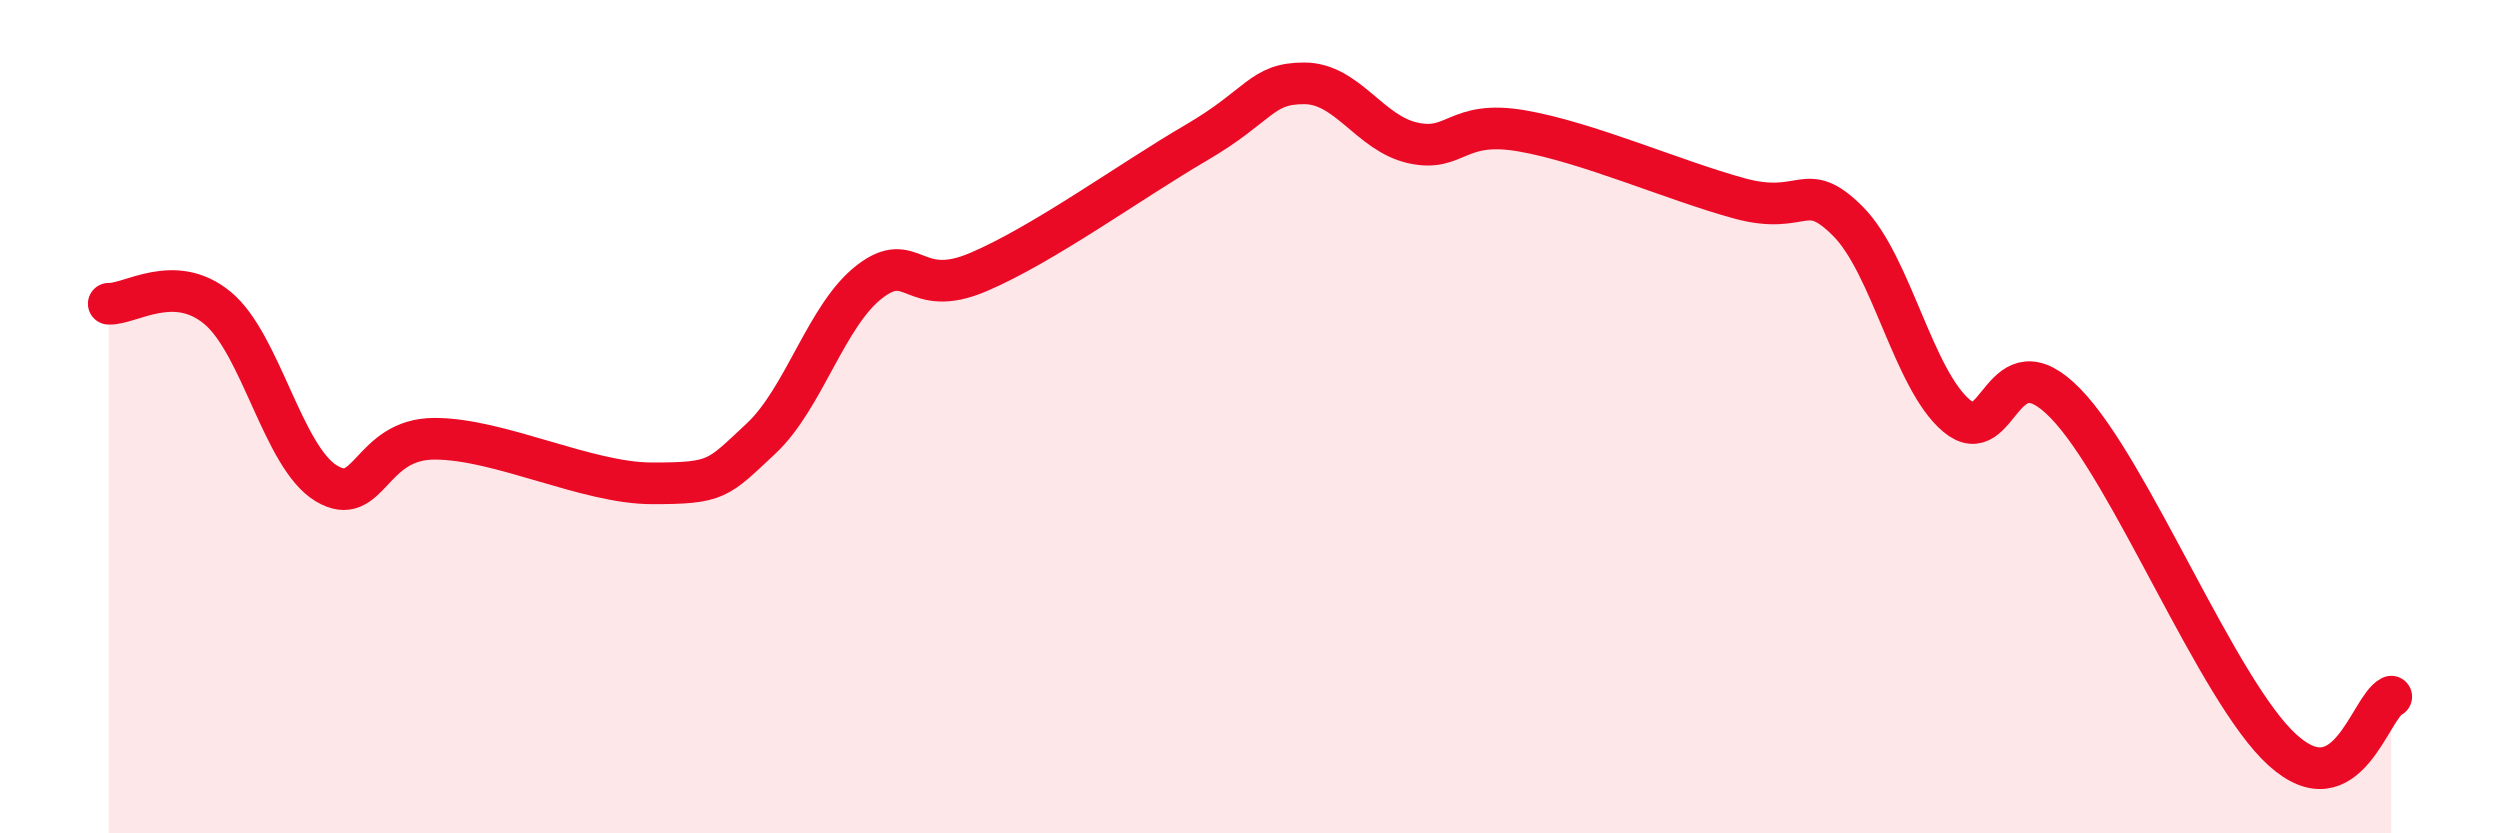
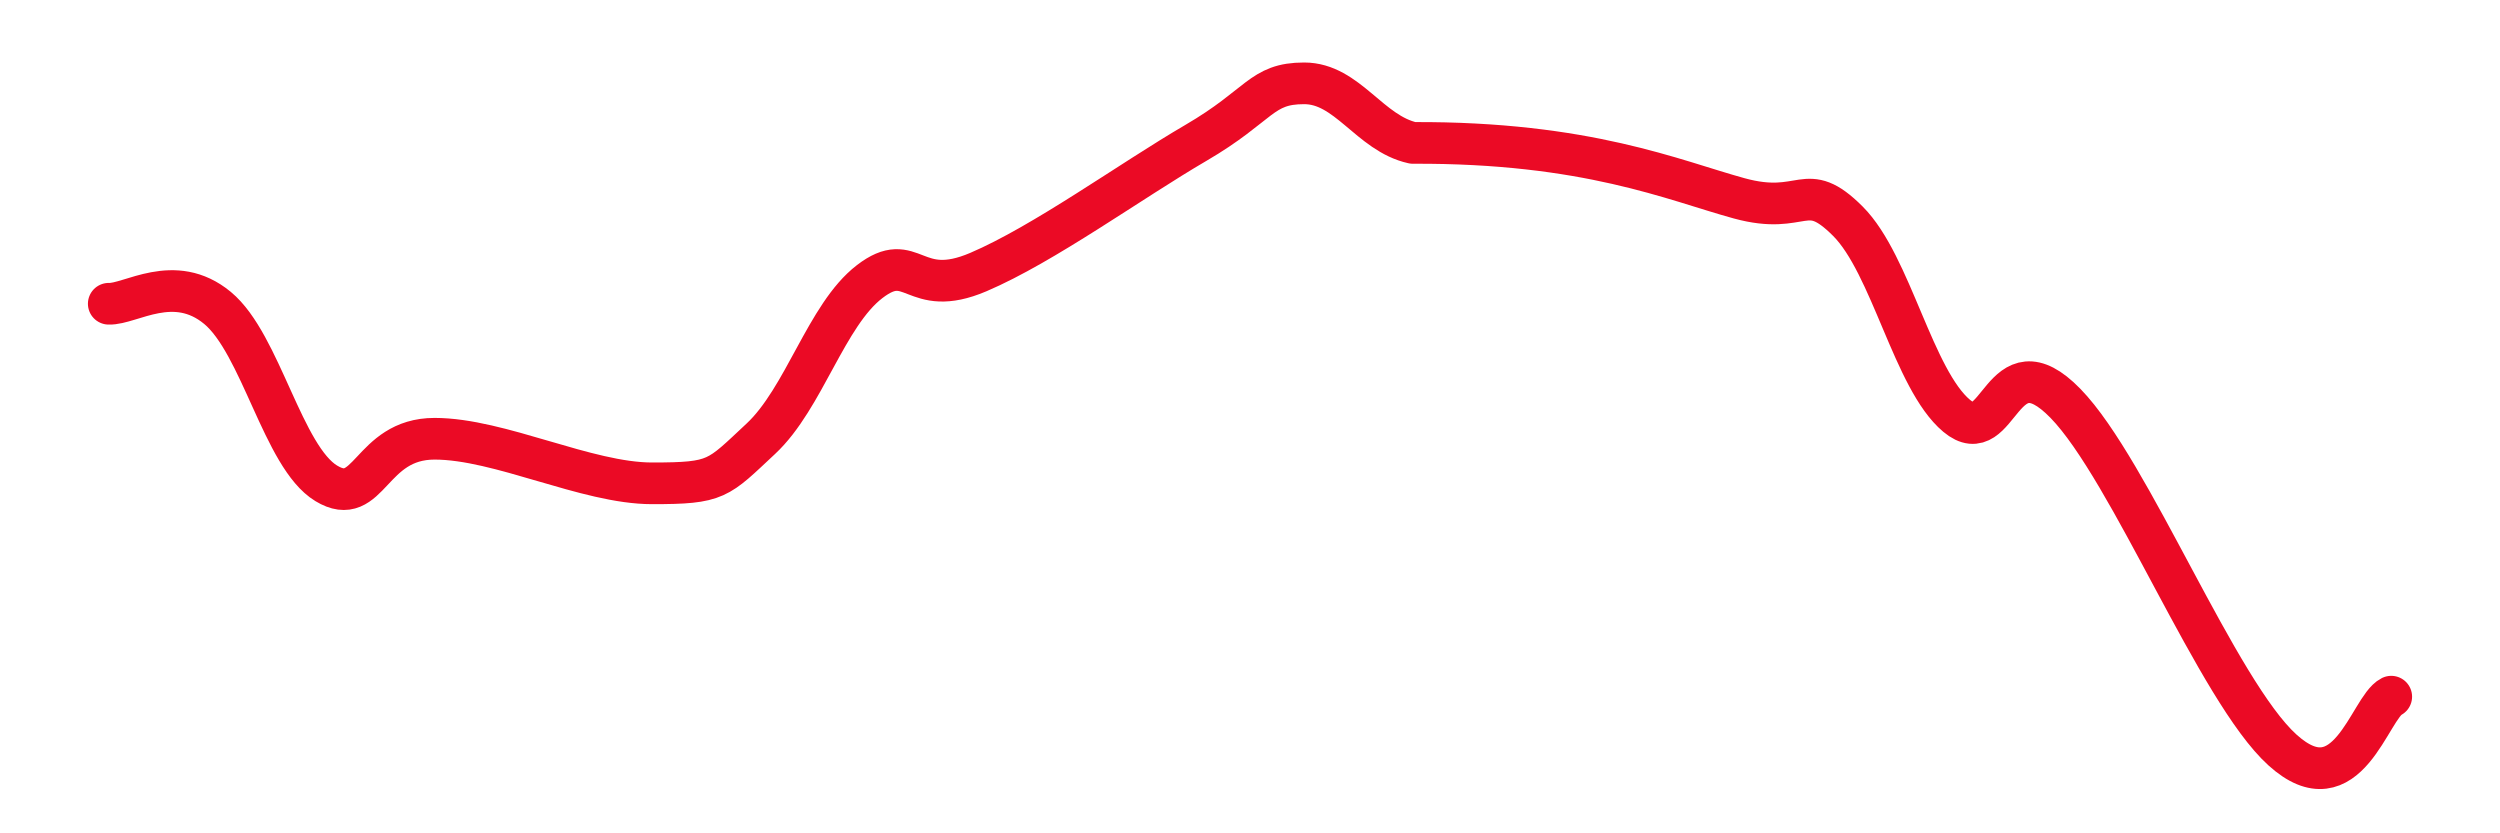
<svg xmlns="http://www.w3.org/2000/svg" width="60" height="20" viewBox="0 0 60 20">
-   <path d="M 2.61,7.29 C 3.13,7.31 4.18,6.53 5.22,7.39 C 6.26,8.25 6.79,10.97 7.83,11.6 C 8.87,12.23 8.87,10.53 10.43,10.53 C 11.99,10.53 14.08,11.6 15.65,11.6 C 17.22,11.6 17.22,11.5 18.26,10.53 C 19.3,9.56 19.83,7.56 20.87,6.76 C 21.91,5.96 21.91,7.2 23.48,6.53 C 25.05,5.86 27.14,4.34 28.7,3.43 C 30.26,2.52 30.26,2 31.3,2 C 32.34,2 32.87,3.2 33.91,3.43 C 34.95,3.66 34.95,2.87 36.52,3.14 C 38.09,3.41 40.17,4.33 41.74,4.76 C 43.31,5.19 43.31,4.27 44.35,5.31 C 45.39,6.35 45.92,9.11 46.96,9.98 C 48,10.85 48.01,8.08 49.57,9.68 C 51.13,11.28 53.22,16.59 54.78,18 C 56.34,19.41 56.87,16.98 57.39,16.72L57.39 20L2.61 20Z" fill="#EB0A25" opacity="0.1" stroke-linecap="round" stroke-linejoin="round" />
-   <path d="M 2.61,7.29 C 3.13,7.31 4.18,6.53 5.22,7.39 C 6.26,8.25 6.79,10.97 7.83,11.6 C 8.87,12.23 8.87,10.53 10.43,10.53 C 11.99,10.53 14.08,11.6 15.65,11.6 C 17.22,11.6 17.22,11.5 18.26,10.53 C 19.3,9.56 19.83,7.56 20.87,6.76 C 21.91,5.96 21.91,7.2 23.48,6.53 C 25.05,5.86 27.14,4.34 28.7,3.43 C 30.26,2.52 30.26,2 31.3,2 C 32.34,2 32.87,3.2 33.91,3.43 C 34.95,3.66 34.95,2.87 36.52,3.14 C 38.09,3.41 40.17,4.33 41.74,4.76 C 43.31,5.19 43.31,4.27 44.35,5.31 C 45.39,6.35 45.92,9.11 46.96,9.98 C 48,10.85 48.01,8.08 49.57,9.68 C 51.13,11.28 53.22,16.59 54.78,18 C 56.34,19.41 56.87,16.98 57.39,16.72" stroke="#EB0A25" stroke-width="1" fill="none" stroke-linecap="round" stroke-linejoin="round" />
+   <path d="M 2.61,7.29 C 3.13,7.31 4.18,6.53 5.22,7.39 C 6.26,8.25 6.79,10.97 7.83,11.6 C 8.87,12.23 8.87,10.53 10.43,10.53 C 11.99,10.53 14.08,11.6 15.65,11.6 C 17.22,11.6 17.22,11.5 18.26,10.53 C 19.3,9.56 19.83,7.56 20.87,6.76 C 21.91,5.96 21.91,7.2 23.48,6.53 C 25.05,5.86 27.14,4.34 28.7,3.43 C 30.26,2.52 30.26,2 31.3,2 C 32.34,2 32.87,3.2 33.91,3.43 C 38.09,3.41 40.17,4.33 41.74,4.76 C 43.31,5.19 43.31,4.27 44.35,5.31 C 45.39,6.35 45.92,9.11 46.96,9.98 C 48,10.85 48.01,8.08 49.57,9.68 C 51.13,11.28 53.22,16.59 54.78,18 C 56.34,19.41 56.87,16.98 57.39,16.72" stroke="#EB0A25" stroke-width="1" fill="none" stroke-linecap="round" stroke-linejoin="round" />
</svg>